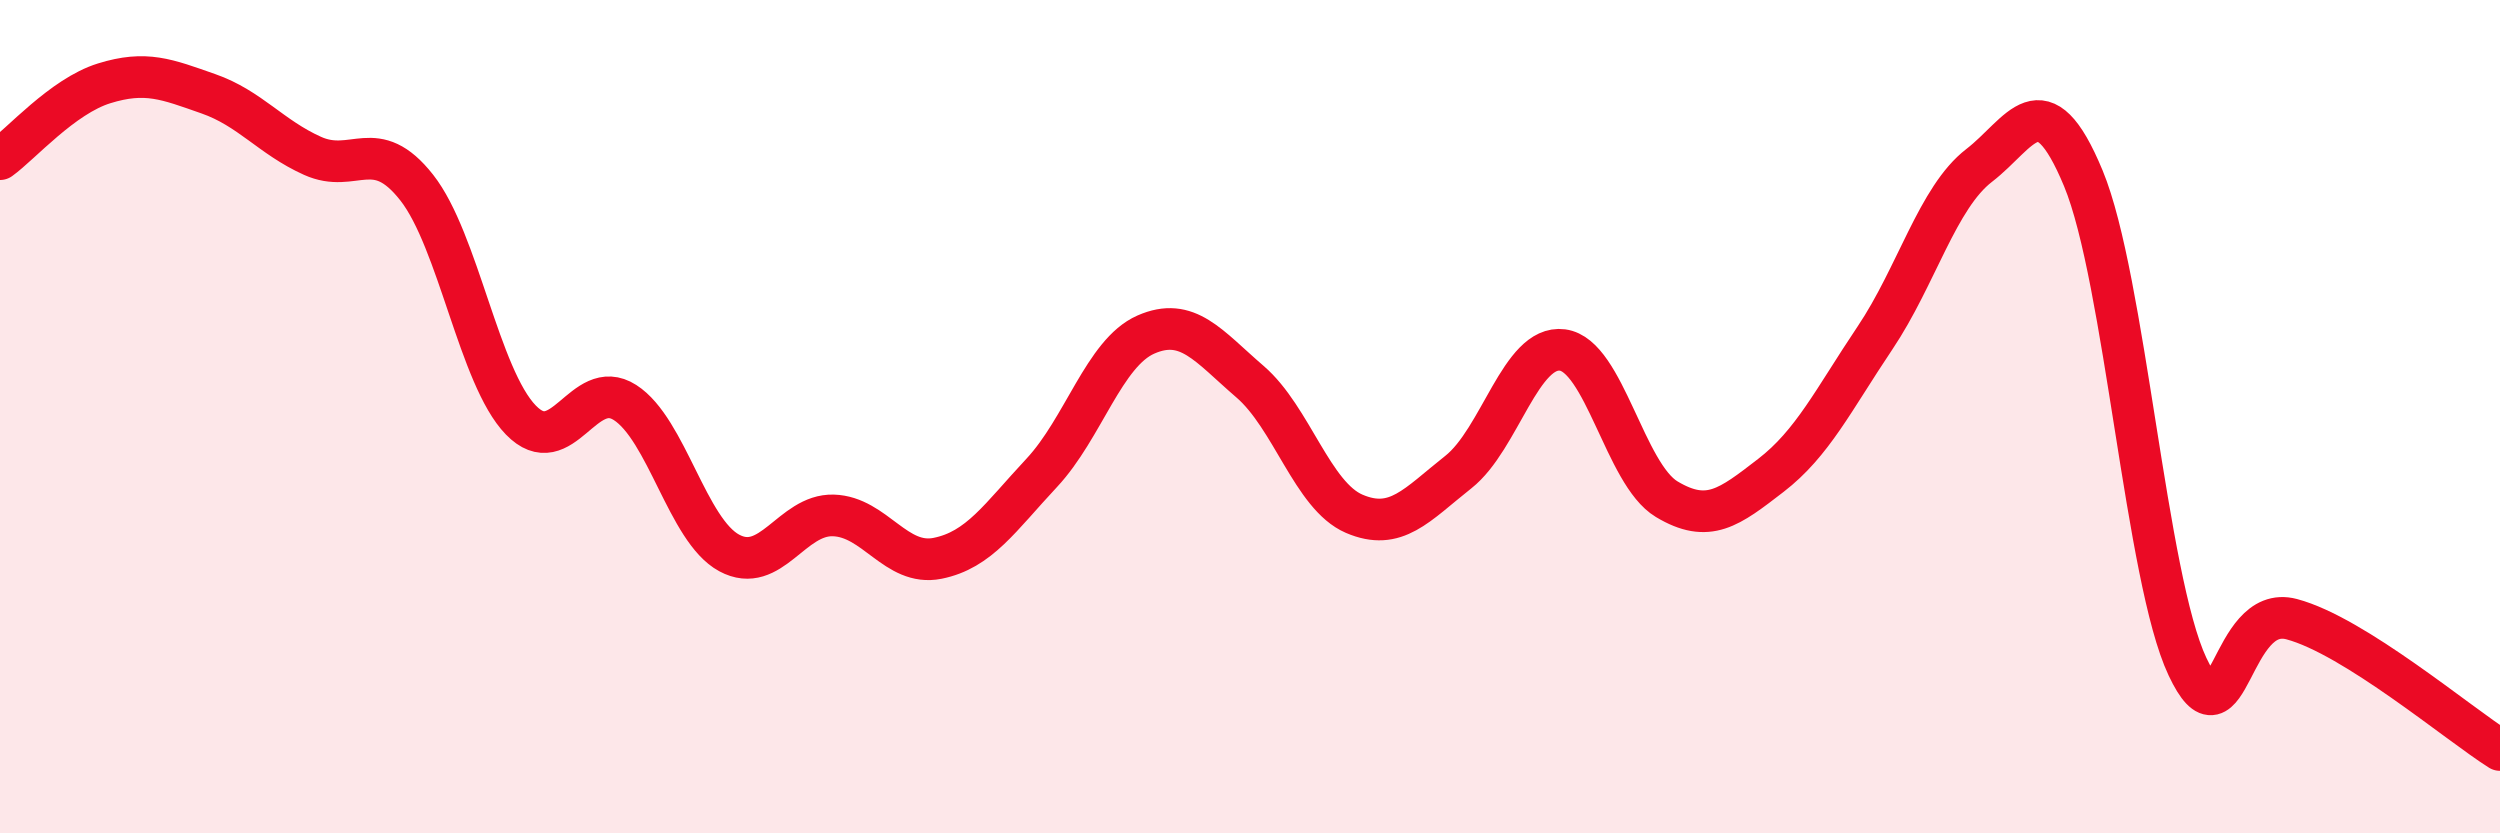
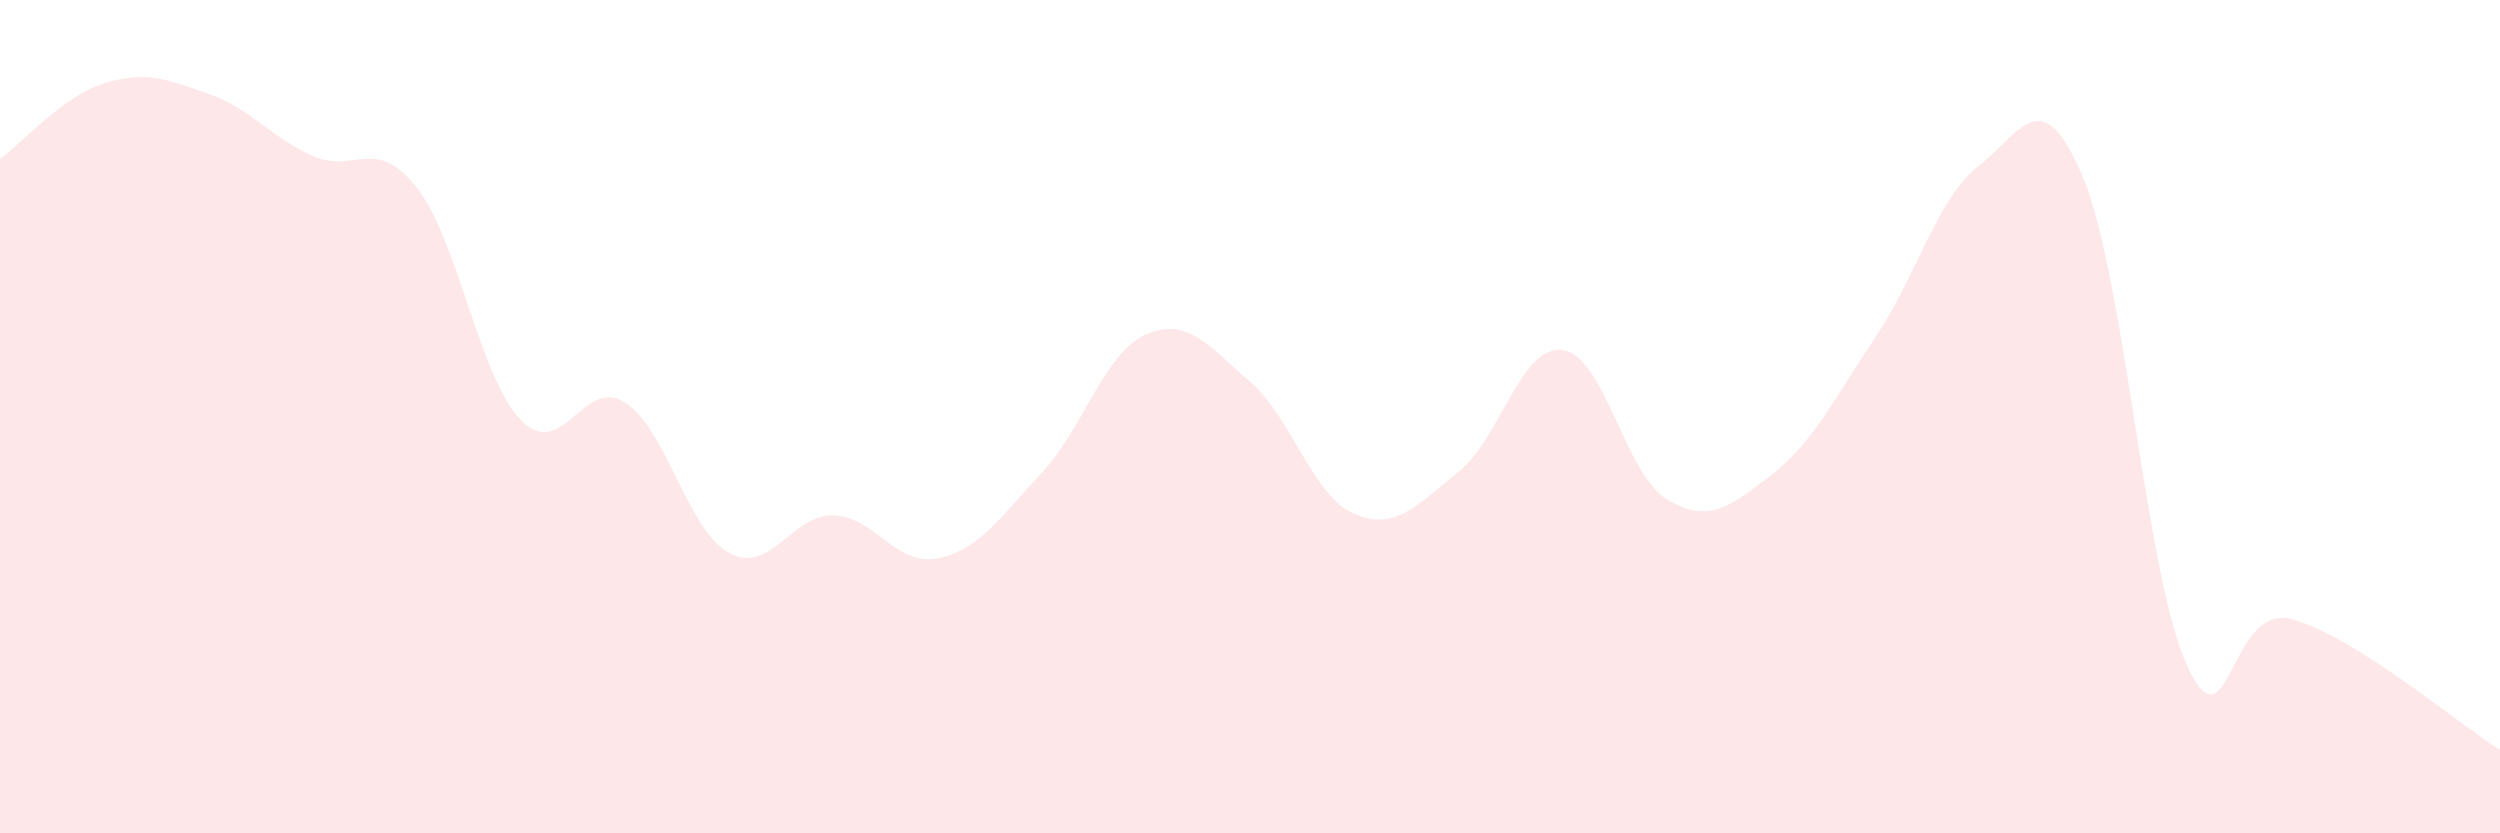
<svg xmlns="http://www.w3.org/2000/svg" width="60" height="20" viewBox="0 0 60 20">
  <path d="M 0,3.82 C 0.5,3.46 1.5,2.31 2.5,2 C 3.5,1.69 4,1.9 5,2.25 C 6,2.6 6.5,3.29 7.5,3.74 C 8.5,4.19 9,3.23 10,4.5 C 11,5.77 11.5,9.05 12.5,10.08 C 13.5,11.11 14,9.02 15,9.66 C 16,10.3 16.5,12.73 17.5,13.27 C 18.5,13.81 19,12.34 20,12.37 C 21,12.4 21.5,13.6 22.5,13.4 C 23.5,13.2 24,12.42 25,11.35 C 26,10.28 26.5,8.47 27.5,8.03 C 28.5,7.59 29,8.3 30,9.16 C 31,10.02 31.5,11.9 32.5,12.33 C 33.5,12.76 34,12.12 35,11.33 C 36,10.54 36.5,8.27 37.5,8.4 C 38.5,8.53 39,11.38 40,11.98 C 41,12.58 41.5,12.18 42.5,11.41 C 43.5,10.64 44,9.6 45,8.11 C 46,6.62 46.5,4.74 47.5,3.97 C 48.5,3.2 49,1.87 50,4.28 C 51,6.69 51.5,13.88 52.5,16 C 53.5,18.12 53.5,14.46 55,14.86 C 56.5,15.26 59,17.37 60,18L60 20L0 20Z" fill="#EB0A25" opacity="0.1" stroke-linecap="round" stroke-linejoin="round" />
-   <path d="M 0,3.82 C 0.5,3.46 1.5,2.31 2.5,2 C 3.5,1.69 4,1.9 5,2.25 C 6,2.6 6.5,3.29 7.5,3.74 C 8.5,4.19 9,3.23 10,4.5 C 11,5.77 11.5,9.05 12.5,10.08 C 13.5,11.11 14,9.02 15,9.66 C 16,10.3 16.5,12.73 17.5,13.27 C 18.5,13.81 19,12.34 20,12.37 C 21,12.4 21.5,13.6 22.5,13.4 C 23.5,13.2 24,12.42 25,11.35 C 26,10.28 26.5,8.47 27.5,8.03 C 28.5,7.59 29,8.3 30,9.16 C 31,10.02 31.5,11.9 32.5,12.33 C 33.5,12.76 34,12.12 35,11.33 C 36,10.54 36.5,8.27 37.5,8.4 C 38.5,8.53 39,11.38 40,11.98 C 41,12.58 41.5,12.18 42.5,11.41 C 43.5,10.64 44,9.6 45,8.11 C 46,6.62 46.5,4.74 47.5,3.97 C 48.5,3.2 49,1.87 50,4.28 C 51,6.69 51.5,13.88 52.5,16 C 53.5,18.12 53.5,14.46 55,14.86 C 56.5,15.26 59,17.37 60,18" stroke="#EB0A25" stroke-width="1" fill="none" stroke-linecap="round" stroke-linejoin="round" />
</svg>